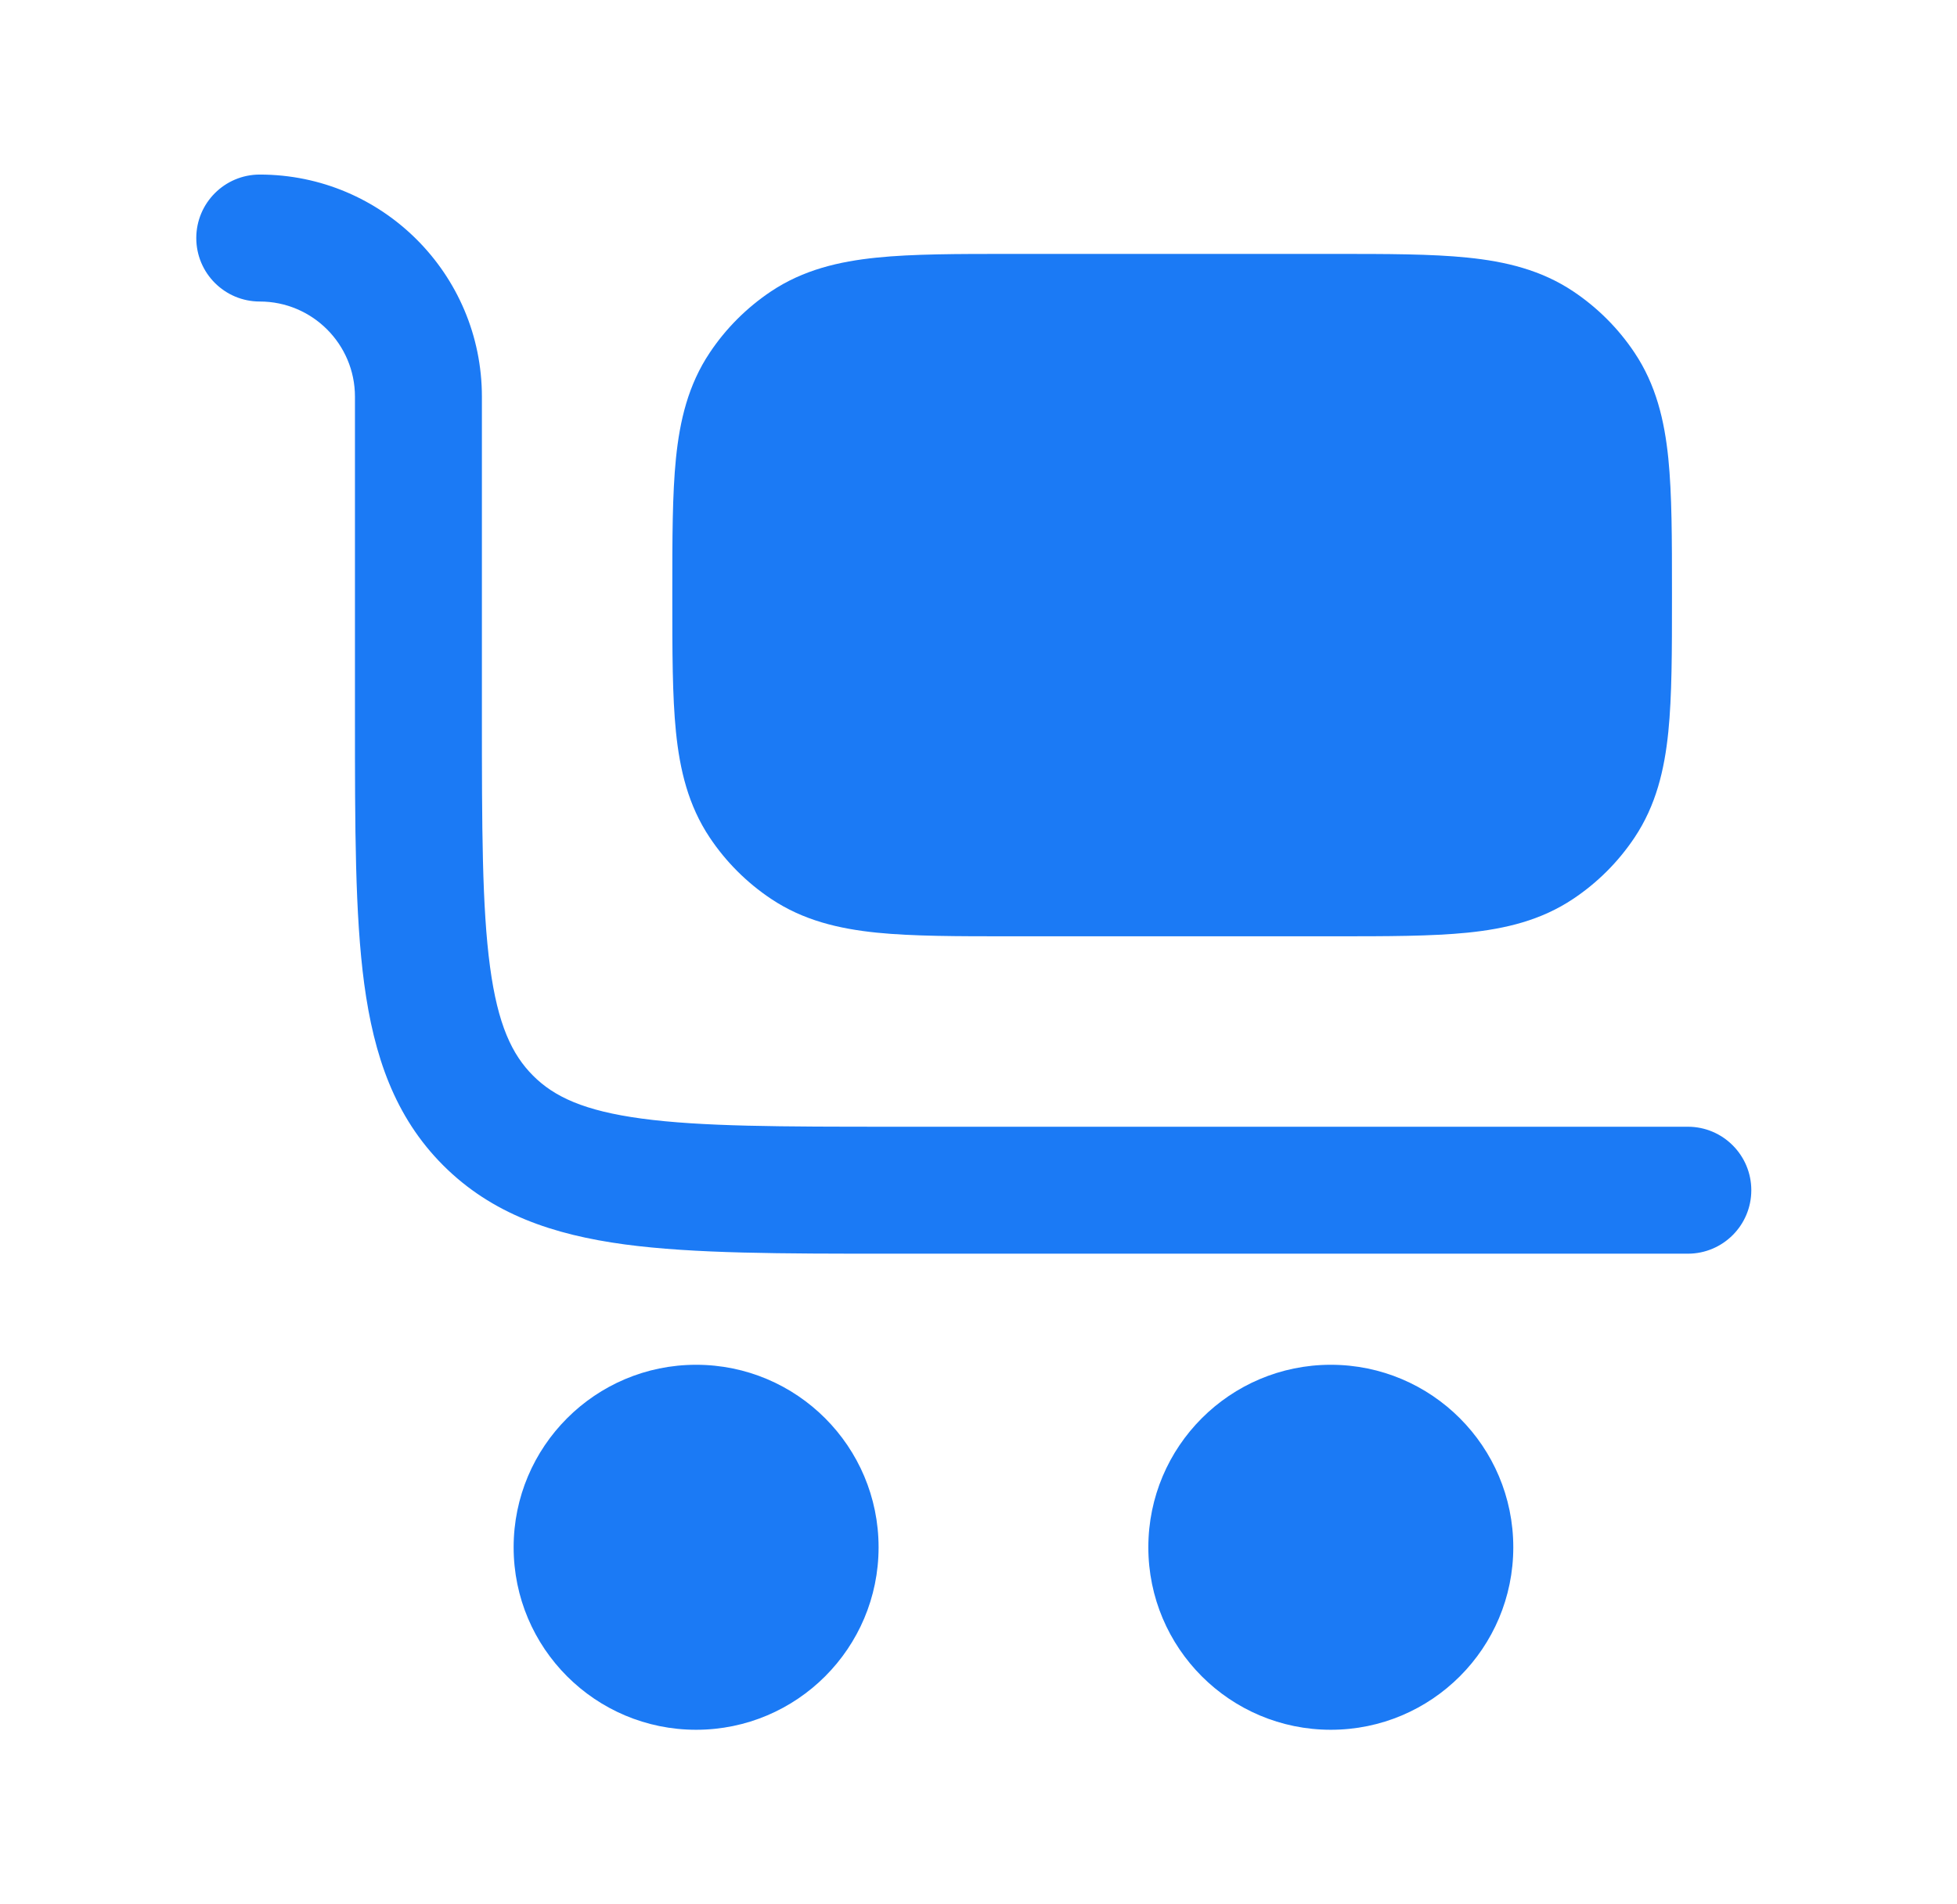
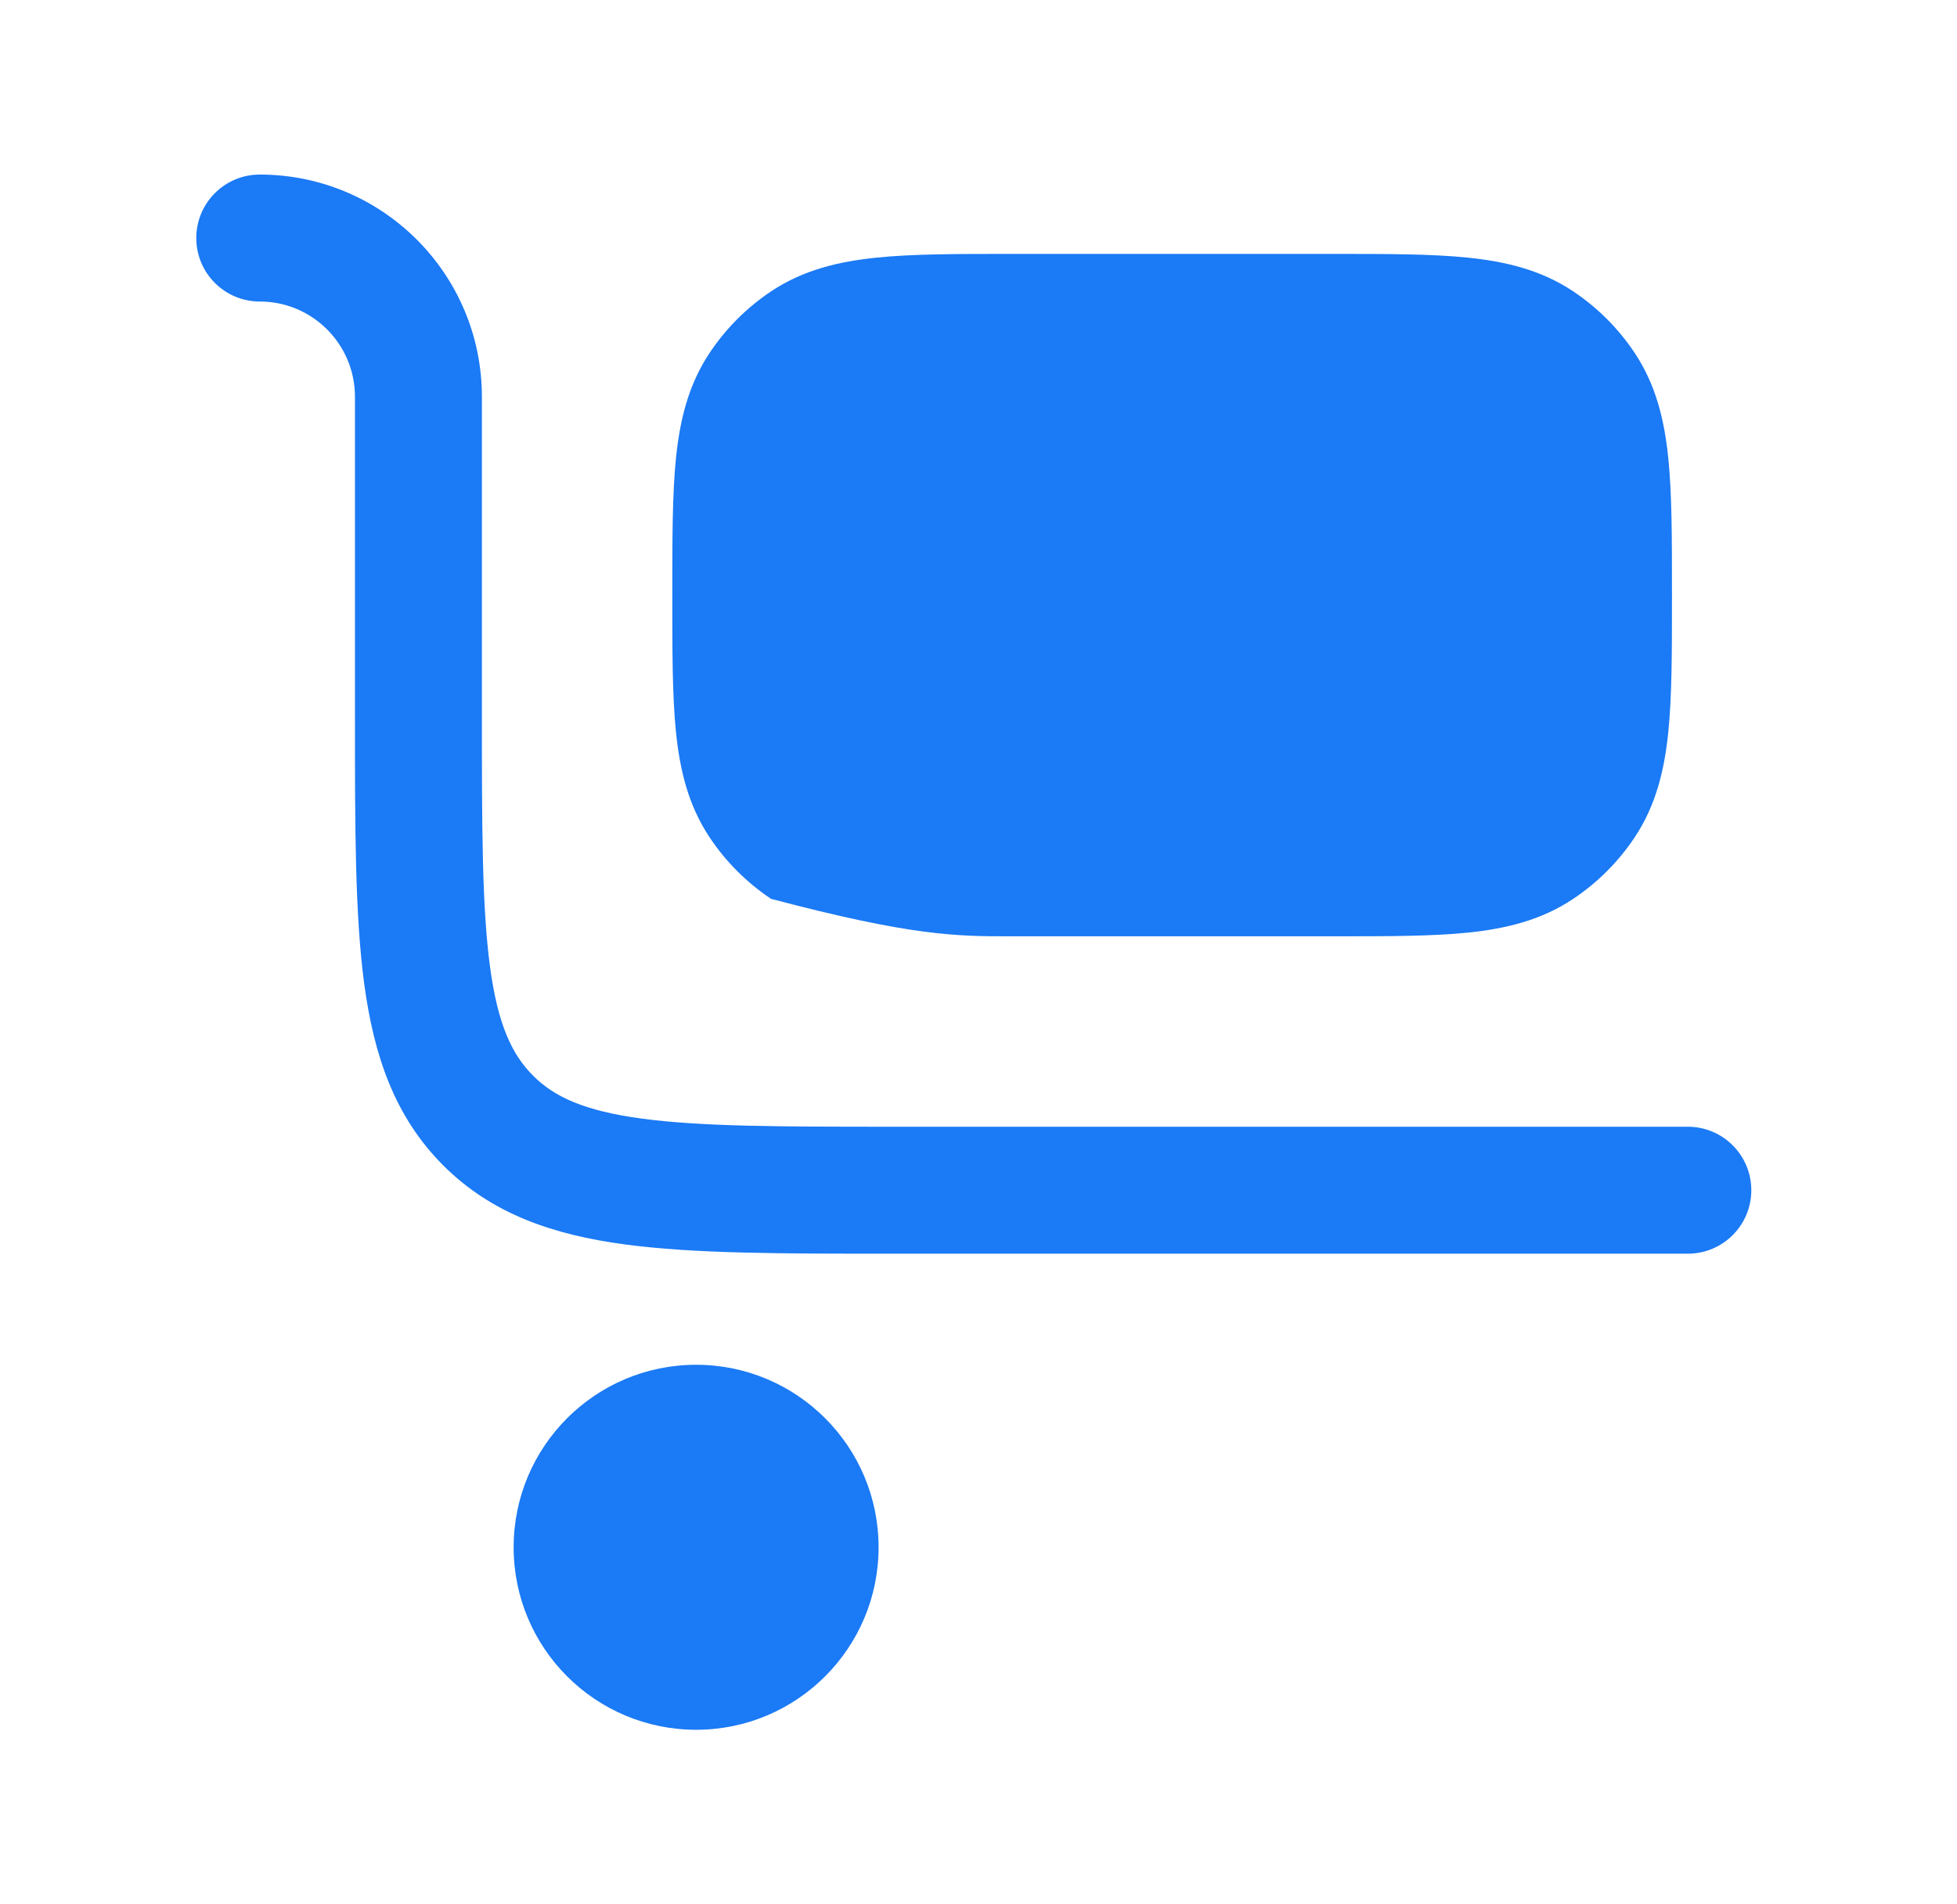
<svg xmlns="http://www.w3.org/2000/svg" width="37" height="36" viewBox="0 0 37 36" fill="none">
  <path d="M4.911 3.3C4.248 3.3 3.711 3.838 3.711 4.5C3.711 5.163 4.248 5.7 4.911 5.7C5.905 5.7 6.711 6.506 6.711 7.5L6.711 13.588C6.711 15.635 6.711 17.292 6.886 18.598C7.069 19.956 7.461 21.112 8.38 22.031C9.3 22.95 10.455 23.342 11.813 23.525C13.119 23.7 14.777 23.7 16.824 23.7H31.911C32.574 23.7 33.111 23.163 33.111 22.5C33.111 21.838 32.574 21.3 31.911 21.3H16.911C14.756 21.3 13.26 21.298 12.133 21.146C11.041 20.999 10.476 20.733 10.078 20.334C9.679 19.935 9.412 19.37 9.265 18.278C9.113 17.151 9.111 15.655 9.111 13.5V7.5C9.111 5.181 7.231 3.3 4.911 3.3Z" fill="#1B7AF5" />
  <path d="M9.711 29.25C9.711 27.345 11.256 25.8 13.161 25.8C15.066 25.8 16.611 27.345 16.611 29.25C16.611 31.156 15.066 32.7 13.161 32.7C11.256 32.7 9.711 31.156 9.711 29.25Z" fill="#1B7AF5" />
-   <path d="M21.711 29.25C21.711 27.345 23.256 25.8 25.161 25.8C27.066 25.8 28.611 27.345 28.611 29.25C28.611 31.156 27.066 32.7 25.161 32.7C23.256 32.7 21.711 31.156 21.711 29.25Z" fill="#1B7AF5" />
-   <path d="M25.222 4.8H19.1C18.099 4.8 17.257 4.8 16.575 4.87C15.859 4.943 15.186 5.102 14.578 5.508C14.119 5.815 13.725 6.208 13.419 6.667C13.012 7.275 12.853 7.948 12.78 8.664C12.711 9.347 12.711 10.188 12.711 11.19V11.311C12.711 12.313 12.711 13.154 12.78 13.836C12.853 14.553 13.012 15.225 13.419 15.834C13.725 16.292 14.119 16.686 14.578 16.992C15.186 17.399 15.859 17.558 16.575 17.631C17.257 17.7 18.099 17.7 19.1 17.7H25.222C26.223 17.7 27.065 17.7 27.747 17.631C28.463 17.558 29.136 17.399 29.744 16.992C30.203 16.686 30.597 16.292 30.903 15.834C31.31 15.225 31.469 14.553 31.542 13.836C31.611 13.154 31.611 12.313 31.611 11.311V11.19C31.611 10.188 31.611 9.347 31.542 8.664C31.469 7.948 31.31 7.275 30.903 6.667C30.597 6.208 30.203 5.815 29.744 5.508C29.136 5.102 28.463 4.943 27.747 4.87C27.065 4.8 26.223 4.8 25.222 4.8Z" fill="#1B7AF5" />
+   <path d="M25.222 4.8H19.1C18.099 4.8 17.257 4.8 16.575 4.87C15.859 4.943 15.186 5.102 14.578 5.508C14.119 5.815 13.725 6.208 13.419 6.667C13.012 7.275 12.853 7.948 12.78 8.664C12.711 9.347 12.711 10.188 12.711 11.19V11.311C12.711 12.313 12.711 13.154 12.78 13.836C12.853 14.553 13.012 15.225 13.419 15.834C13.725 16.292 14.119 16.686 14.578 16.992C17.257 17.7 18.099 17.7 19.1 17.7H25.222C26.223 17.7 27.065 17.7 27.747 17.631C28.463 17.558 29.136 17.399 29.744 16.992C30.203 16.686 30.597 16.292 30.903 15.834C31.31 15.225 31.469 14.553 31.542 13.836C31.611 13.154 31.611 12.313 31.611 11.311V11.19C31.611 10.188 31.611 9.347 31.542 8.664C31.469 7.948 31.31 7.275 30.903 6.667C30.597 6.208 30.203 5.815 29.744 5.508C29.136 5.102 28.463 4.943 27.747 4.87C27.065 4.8 26.223 4.8 25.222 4.8Z" fill="#1B7AF5" />
</svg>